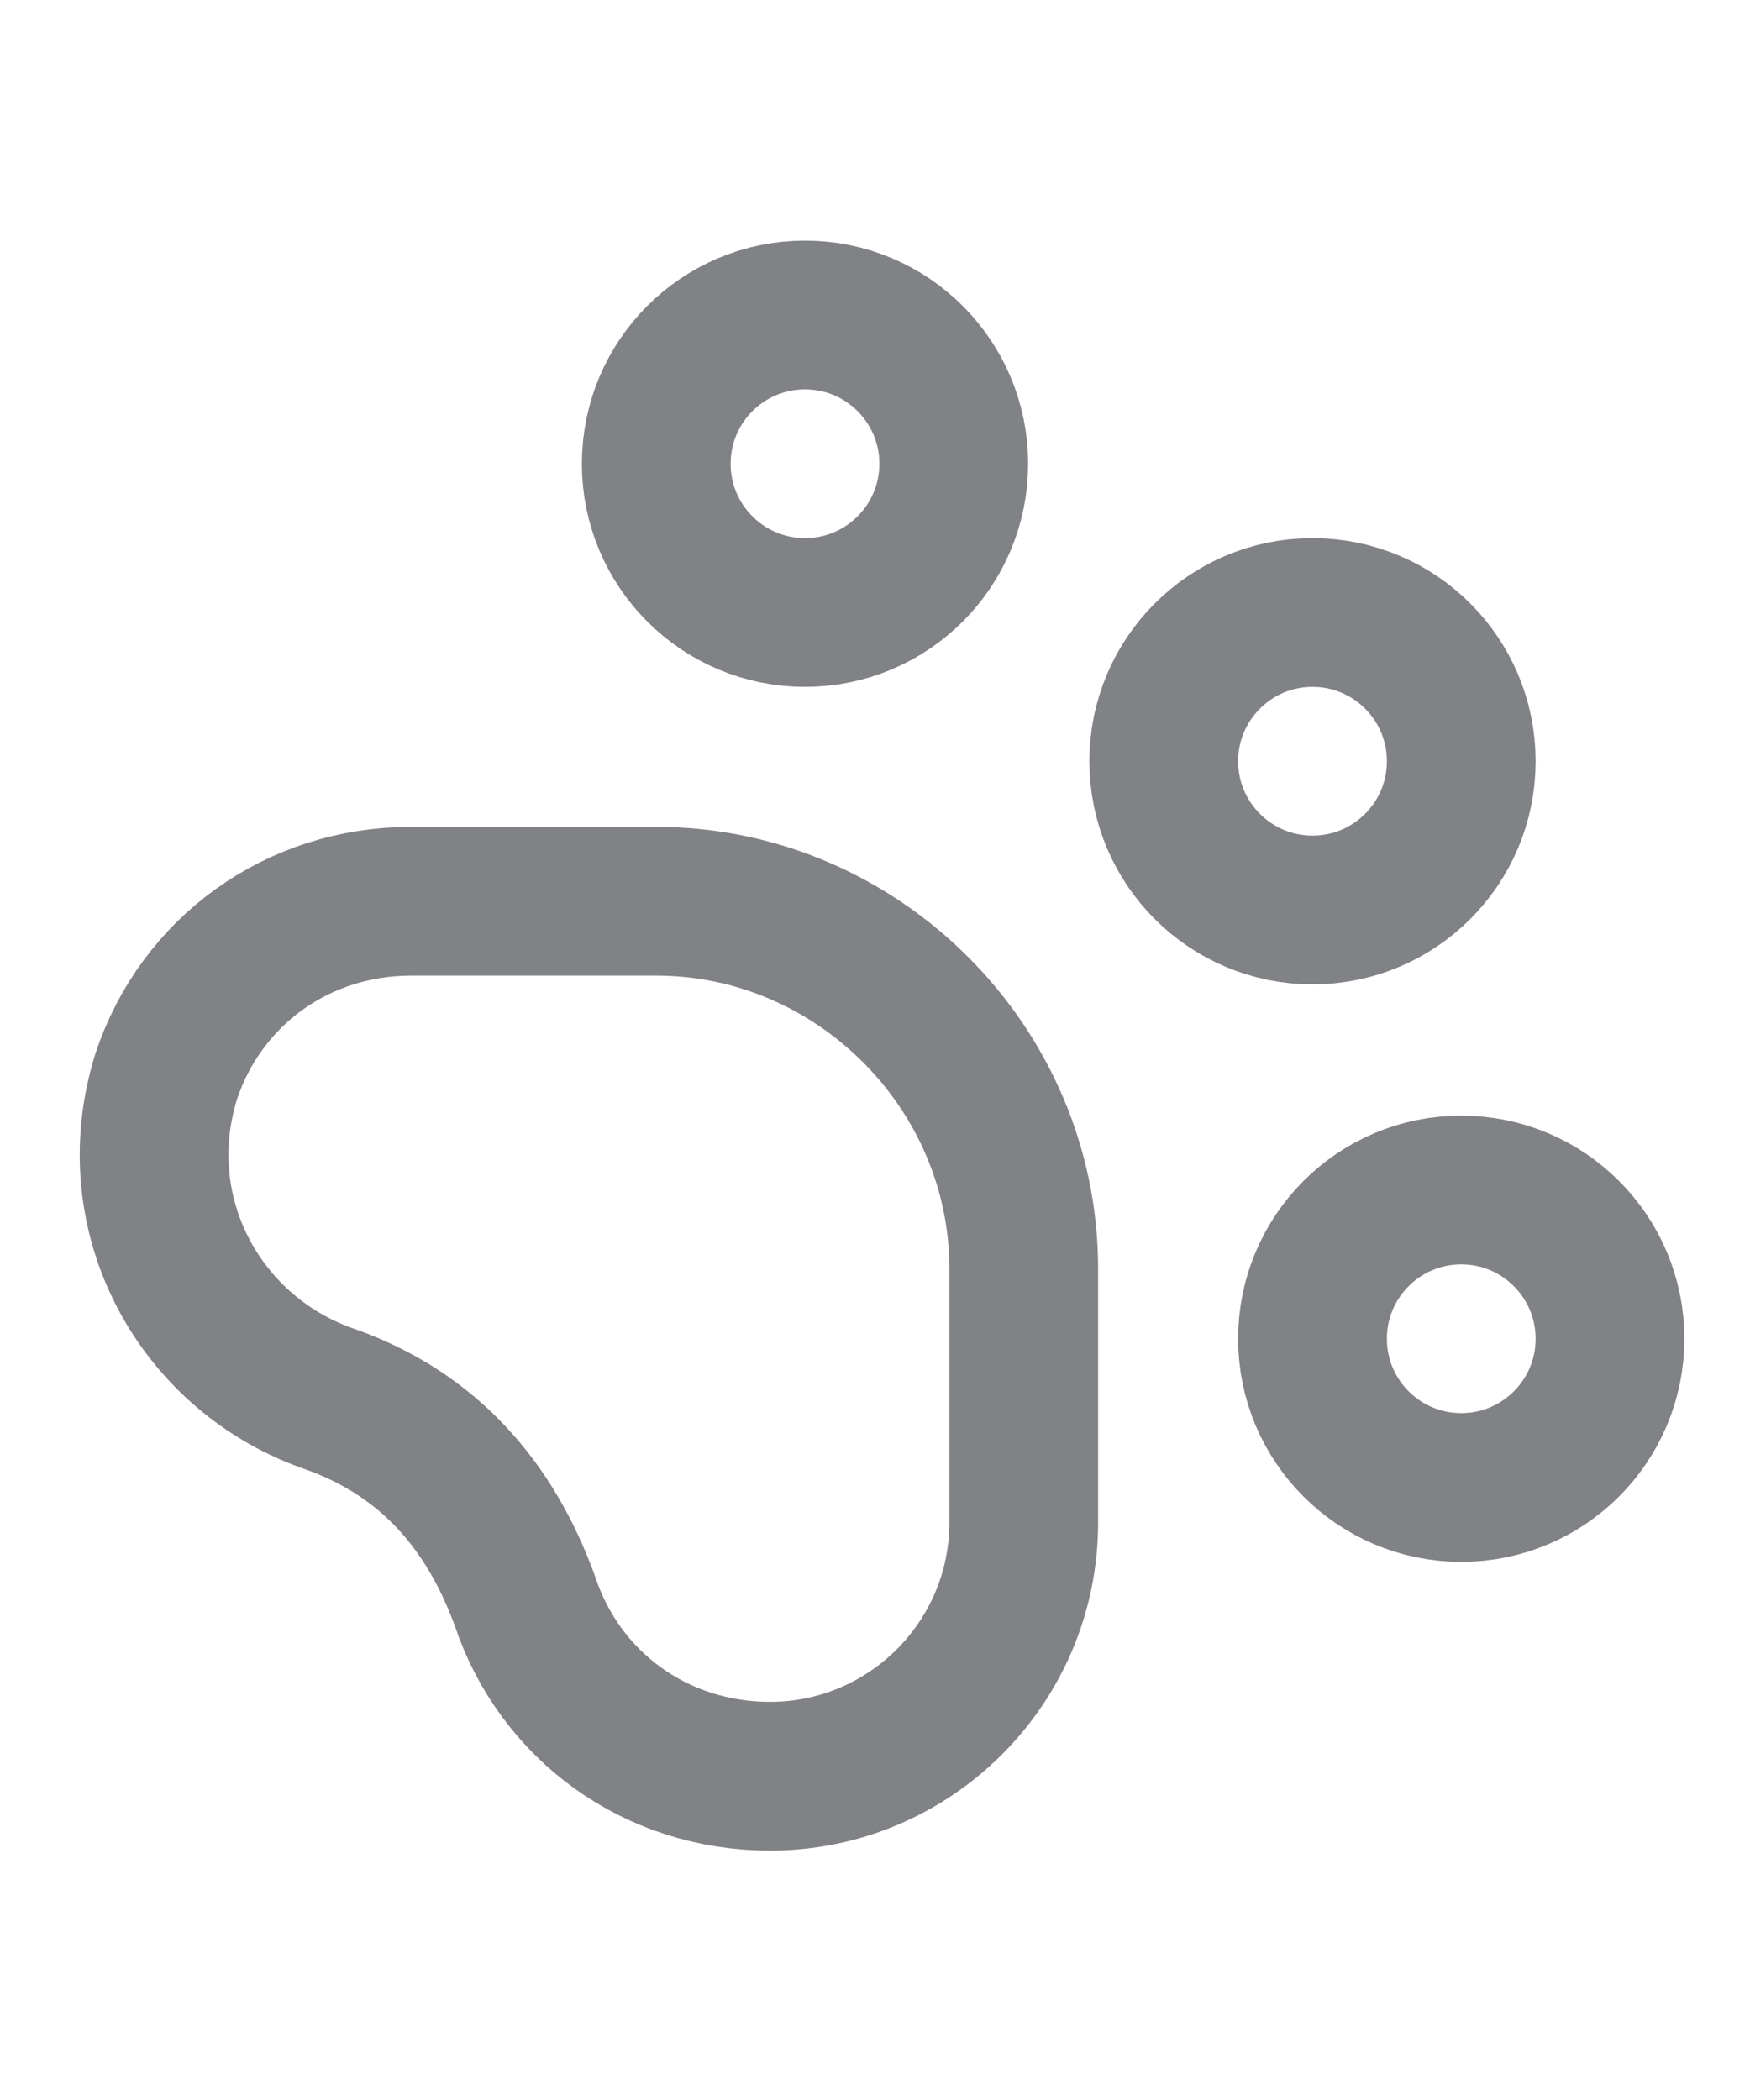
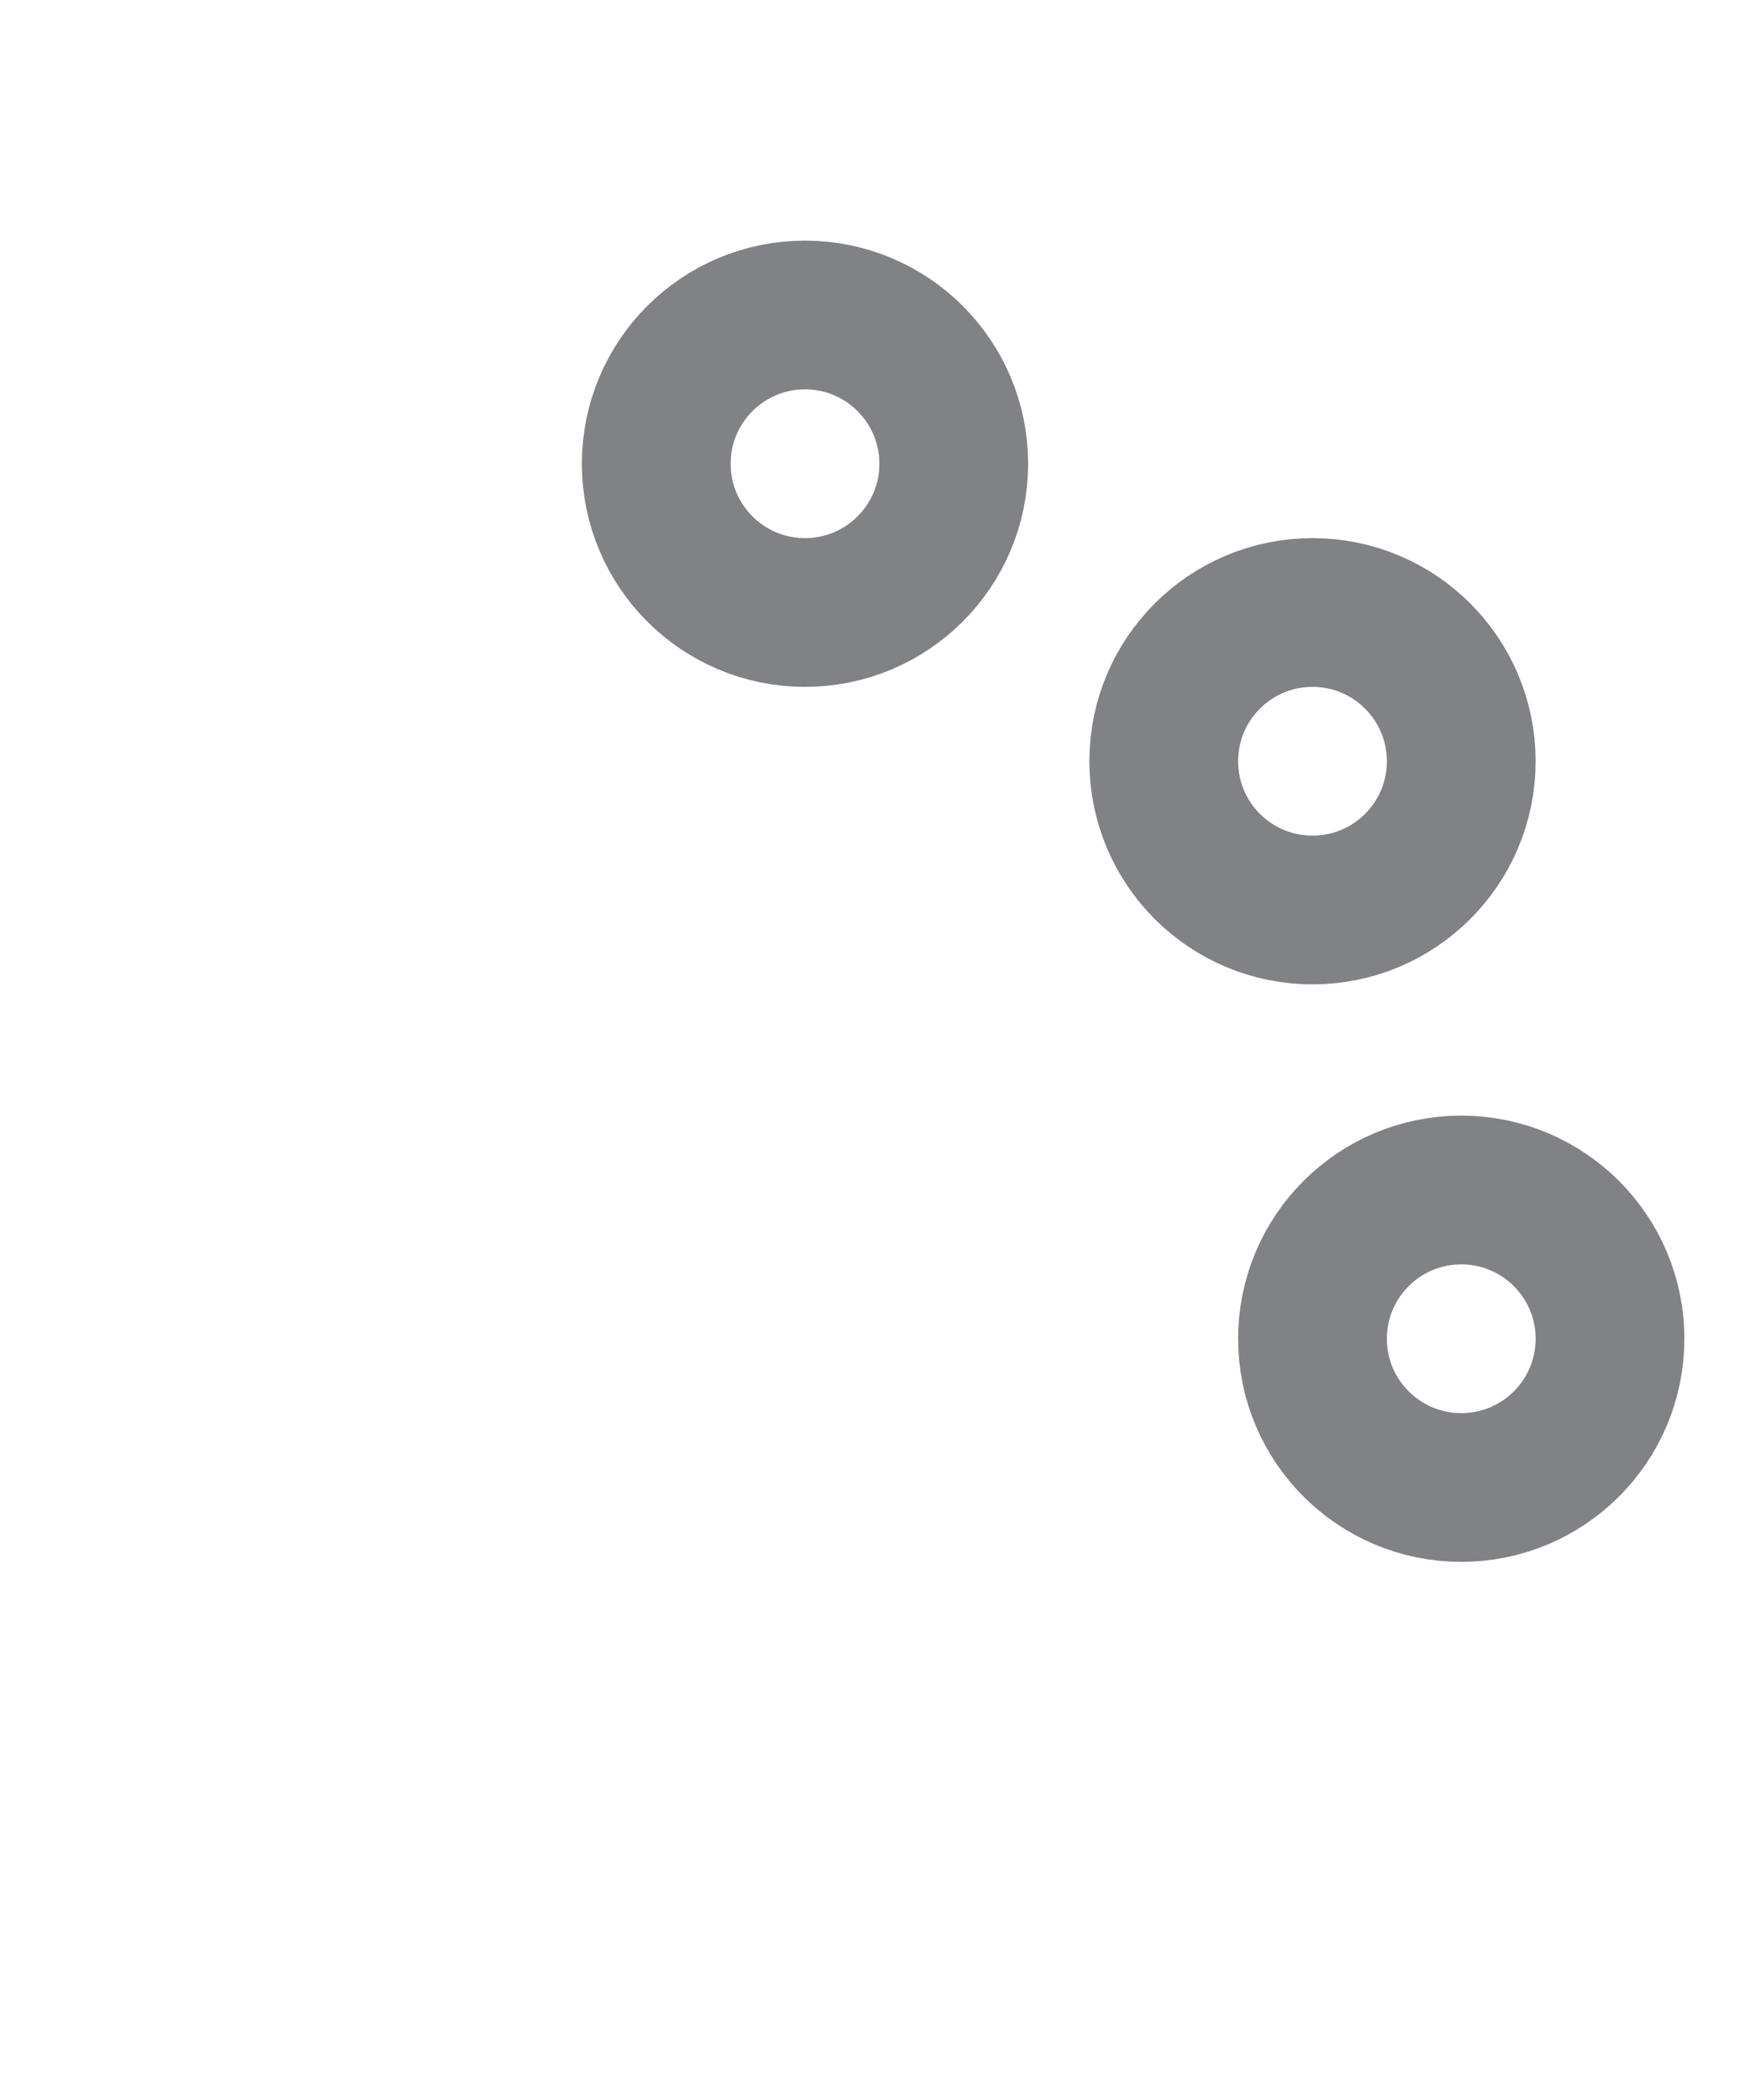
<svg xmlns="http://www.w3.org/2000/svg" id="Capa_1" version="1.1" viewBox="0 0 20 24">
  <defs>
    <style>
      .st0 {
        fill: none;
        stroke: #808286;
        stroke-linecap: round;
        stroke-linejoin: round;
        stroke-width: 1.7px;
      }
    </style>
  </defs>
  <circle class="st0" cx="9.2" cy="5.3" r="1.7" />
  <circle class="st0" cx="15" cy="8.7" r="1.7" />
  <circle class="st0" cx="16.7" cy="15.3" r="1.7" />
-   <path class="st0" d="M7.5,10.3c2.3,0,4.2,1.9,4.2,4.2v2.9c0,1.6-1.3,2.9-2.9,2.9-1.3,0-2.4-.8-2.8-2-.4-1.1-1.1-1.9-2.2-2.3-1.5-.5-2.4-2.1-1.9-3.7.4-1.2,1.5-2,2.8-2h2.9Z" />
</svg>